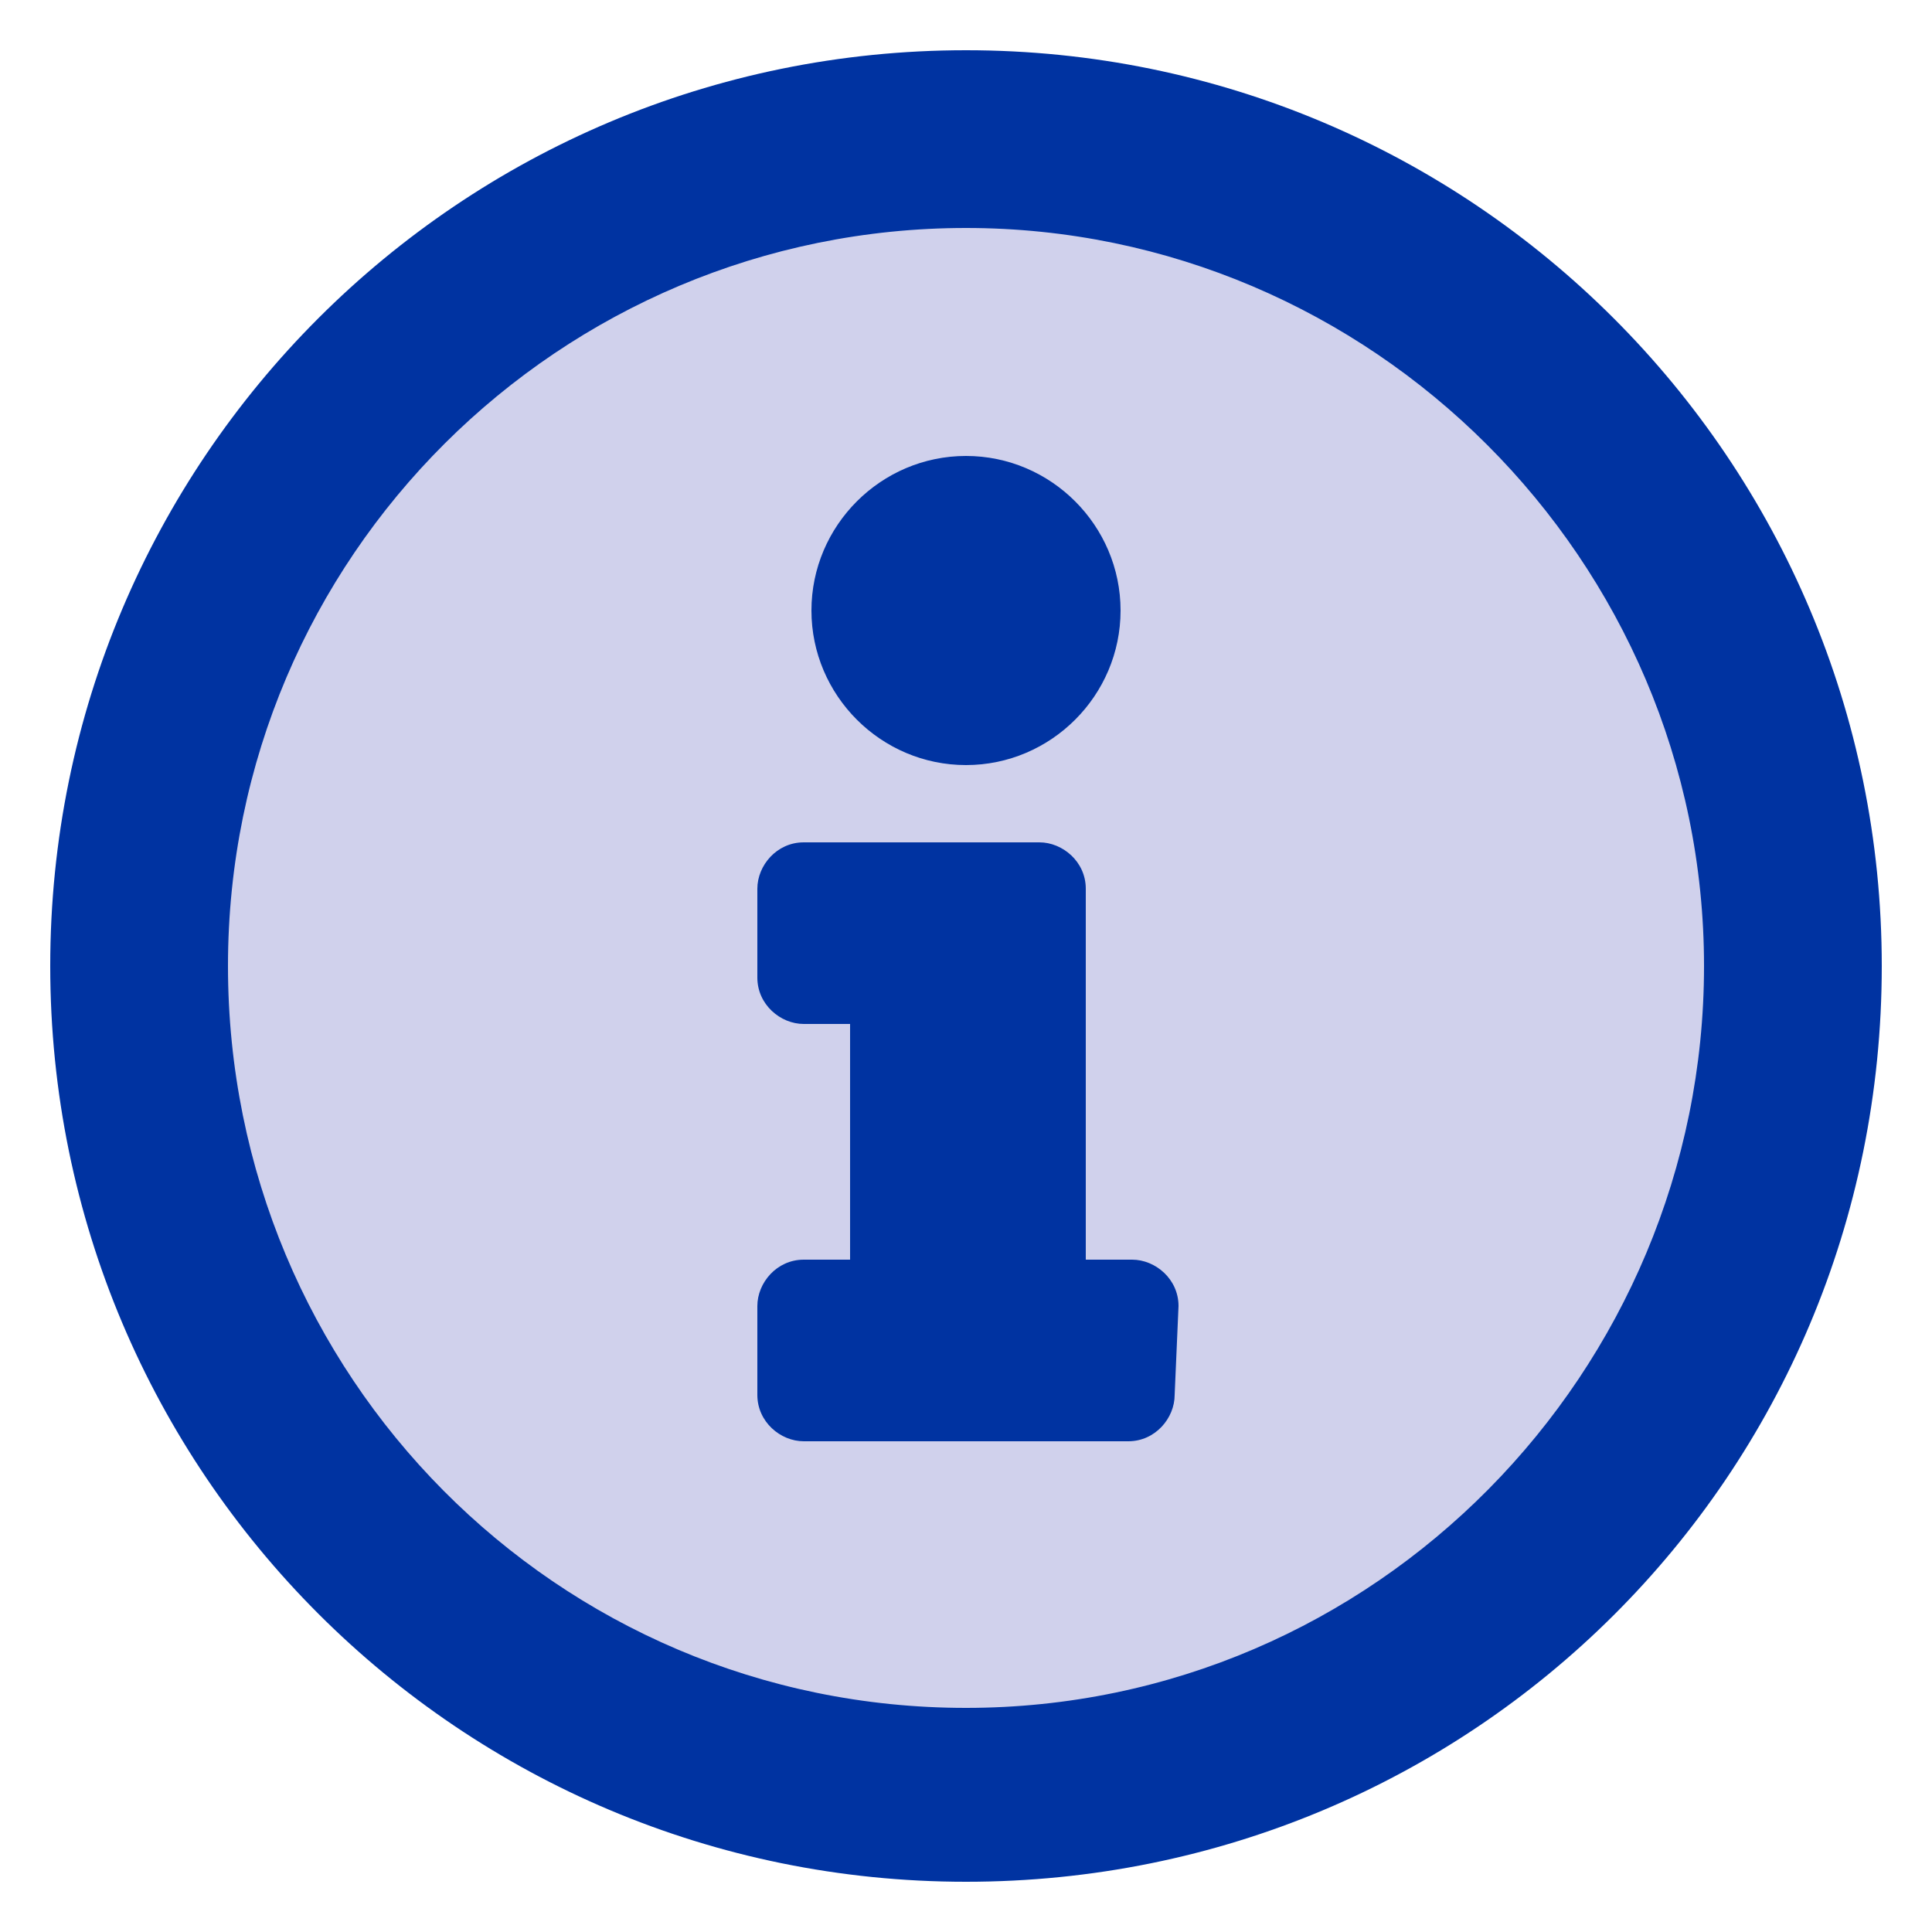
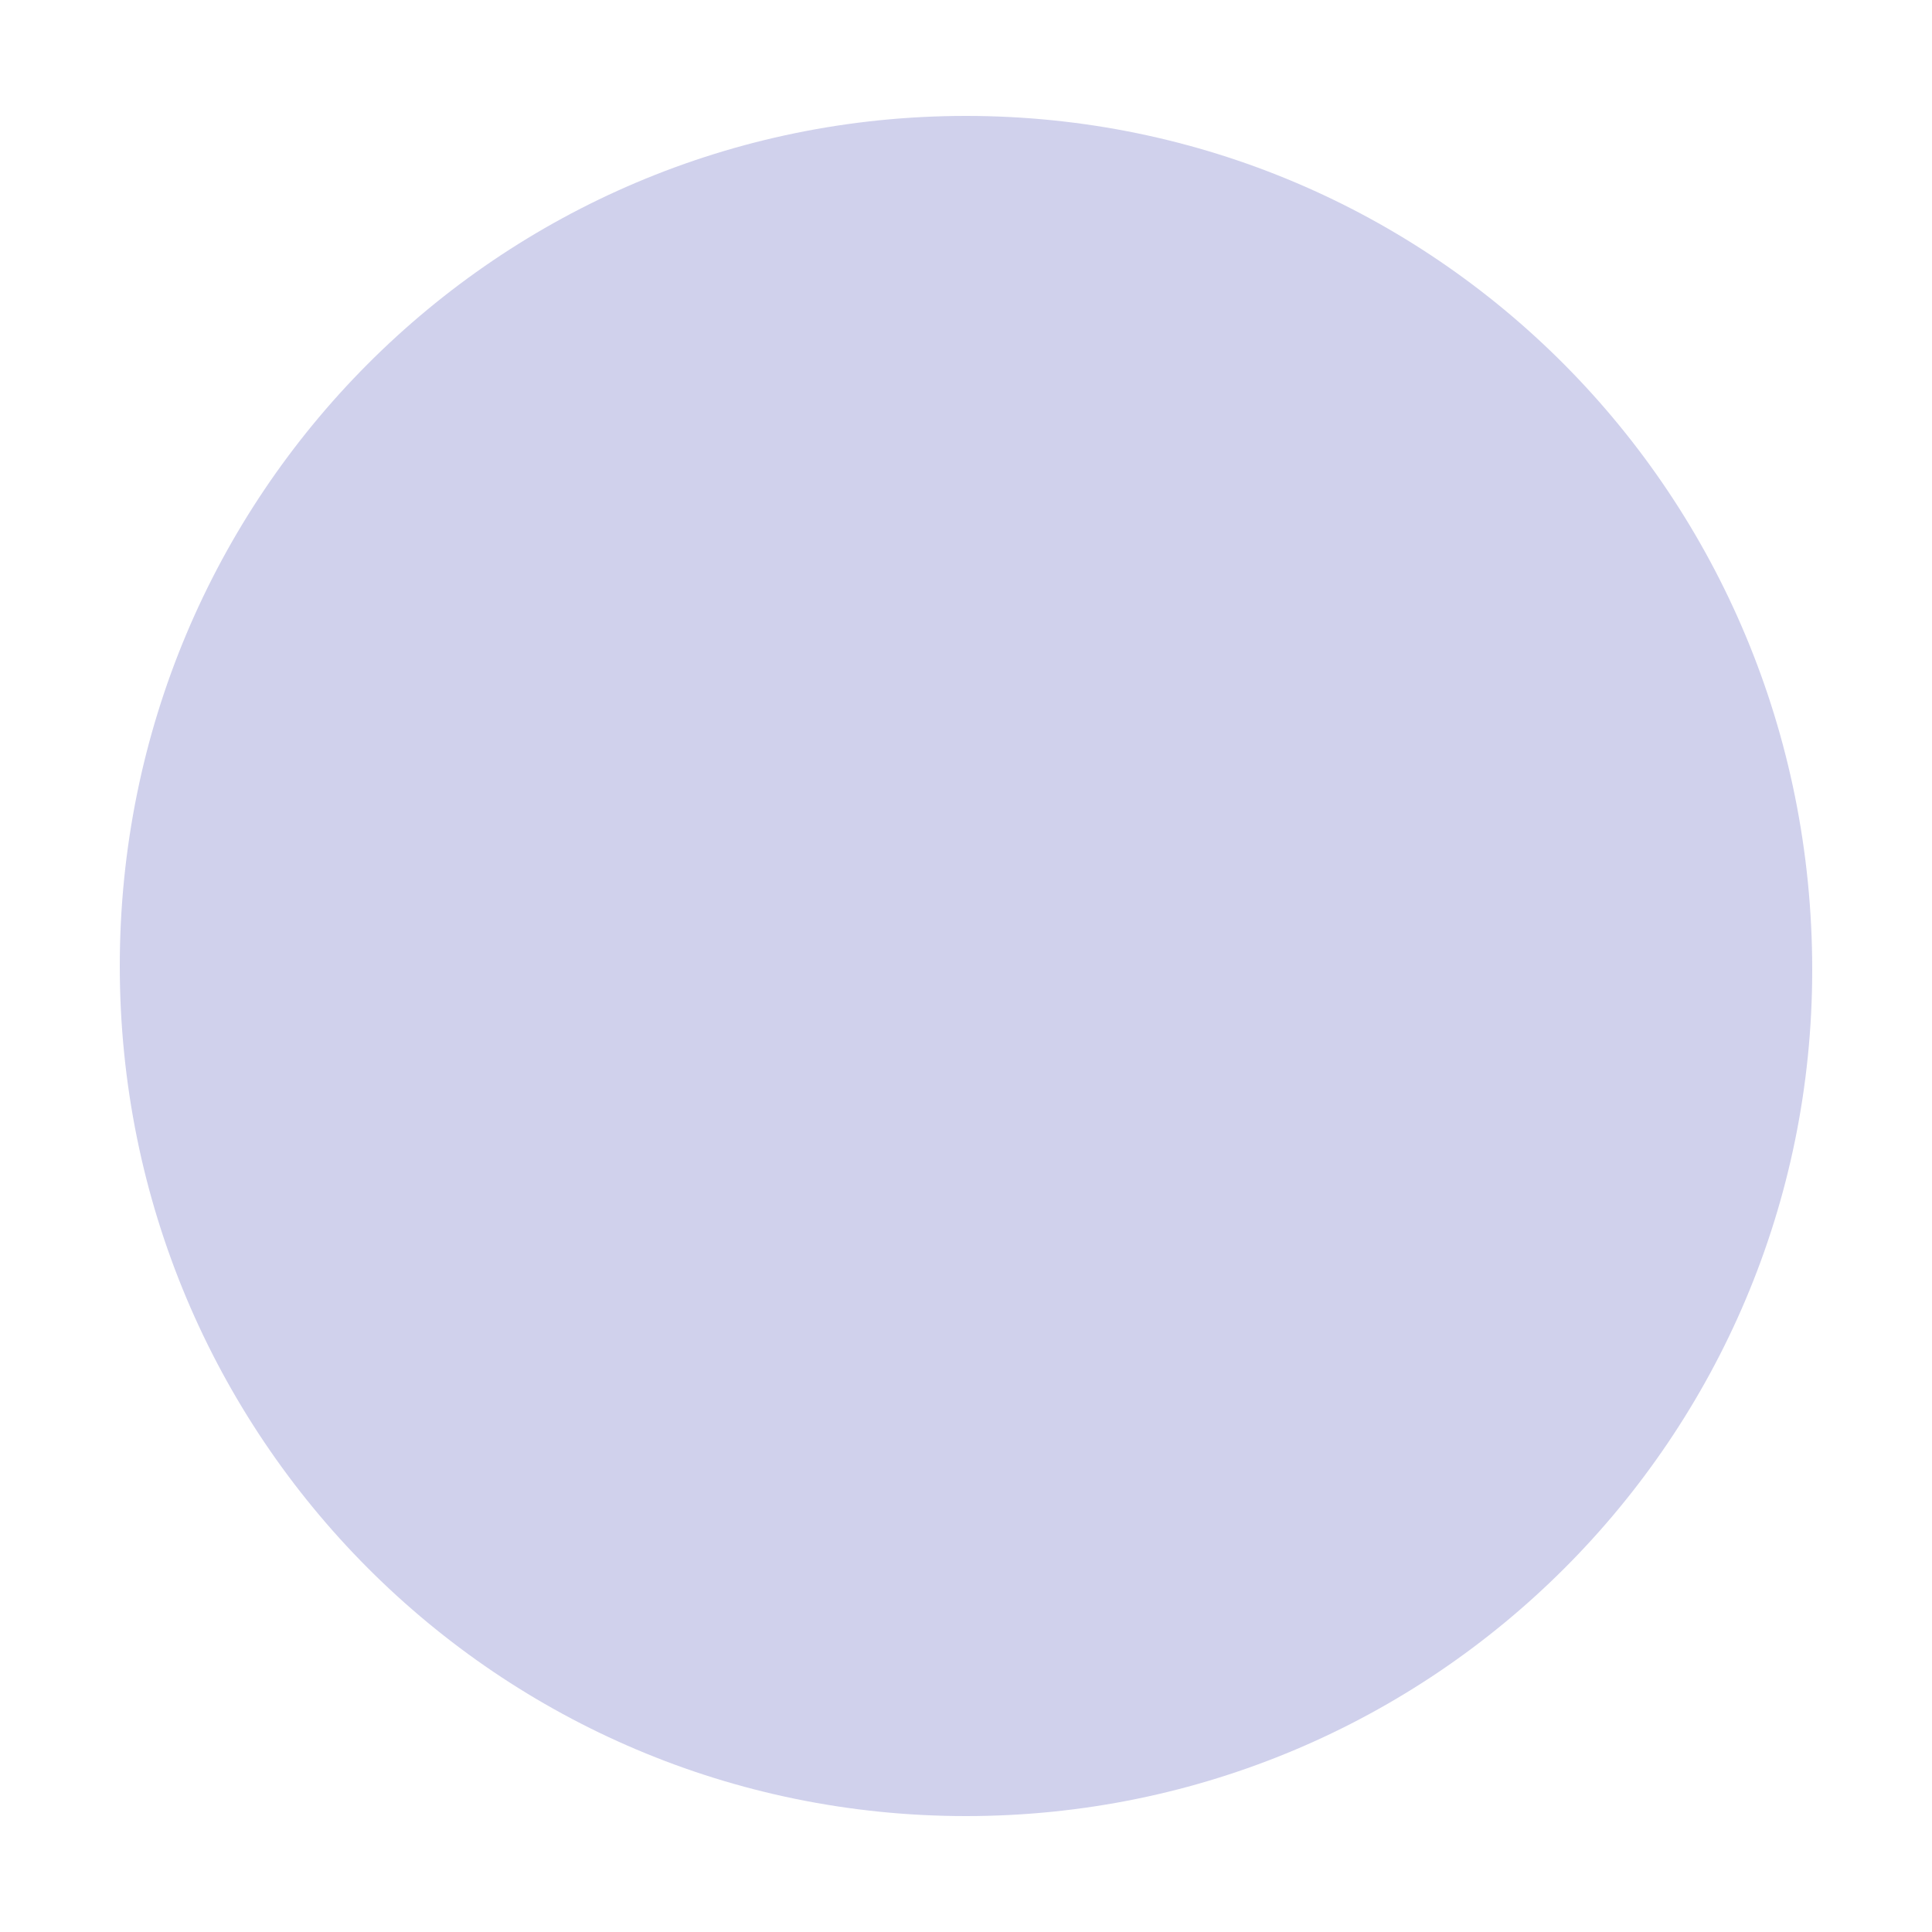
<svg xmlns="http://www.w3.org/2000/svg" version="1.1" id="Capa_1" focusable="false" x="0px" y="0px" viewBox="0 0 50 50" style="enable-background:new 0 0 50 50;" xml:space="preserve">
  <style type="text/css">
	.st0{fill:#D0D1EC;}
	.st1{fill:#0033A1;}
</style>
  <g>
    <path class="st0" d="M25,3C12.9,3,3.1,12.8,3.1,25S12.9,47,25,47s21.9-9.8,21.9-21.9C46.9,12.8,37.1,3,25,3z" />
-     <path class="st1" d="M25,1.3C11.9,1.3,1.3,11.9,1.3,25S11.9,48.7,25,48.7S48.7,38.2,48.7,25C48.7,11.9,38.1,1.3,25,1.3z M25,44.2   C14.4,44.2,5.9,35.6,5.9,25S14.5,5.9,25,5.9S44.1,14.5,44.1,25S35.6,44.2,25,44.2z M25,11.8c2.2,0,4,1.8,4,4s-1.8,4-4,4s-4-1.8-4-4   S22.8,11.8,25,11.8z M30.4,36.1c0,0.6-0.5,1.2-1.2,1.2h-8.4c-0.6,0-1.2-0.5-1.2-1.2v-2.3c0-0.6,0.5-1.2,1.2-1.2H22v-6.1h-1.2   c-0.6,0-1.2-0.5-1.2-1.2V23c0-0.6,0.5-1.2,1.2-1.2h6.1c0.6,0,1.2,0.5,1.2,1.2v9.6h1.2c0.6,0,1.2,0.5,1.2,1.2L30.4,36.1L30.4,36.1z" />
  </g>
</svg>